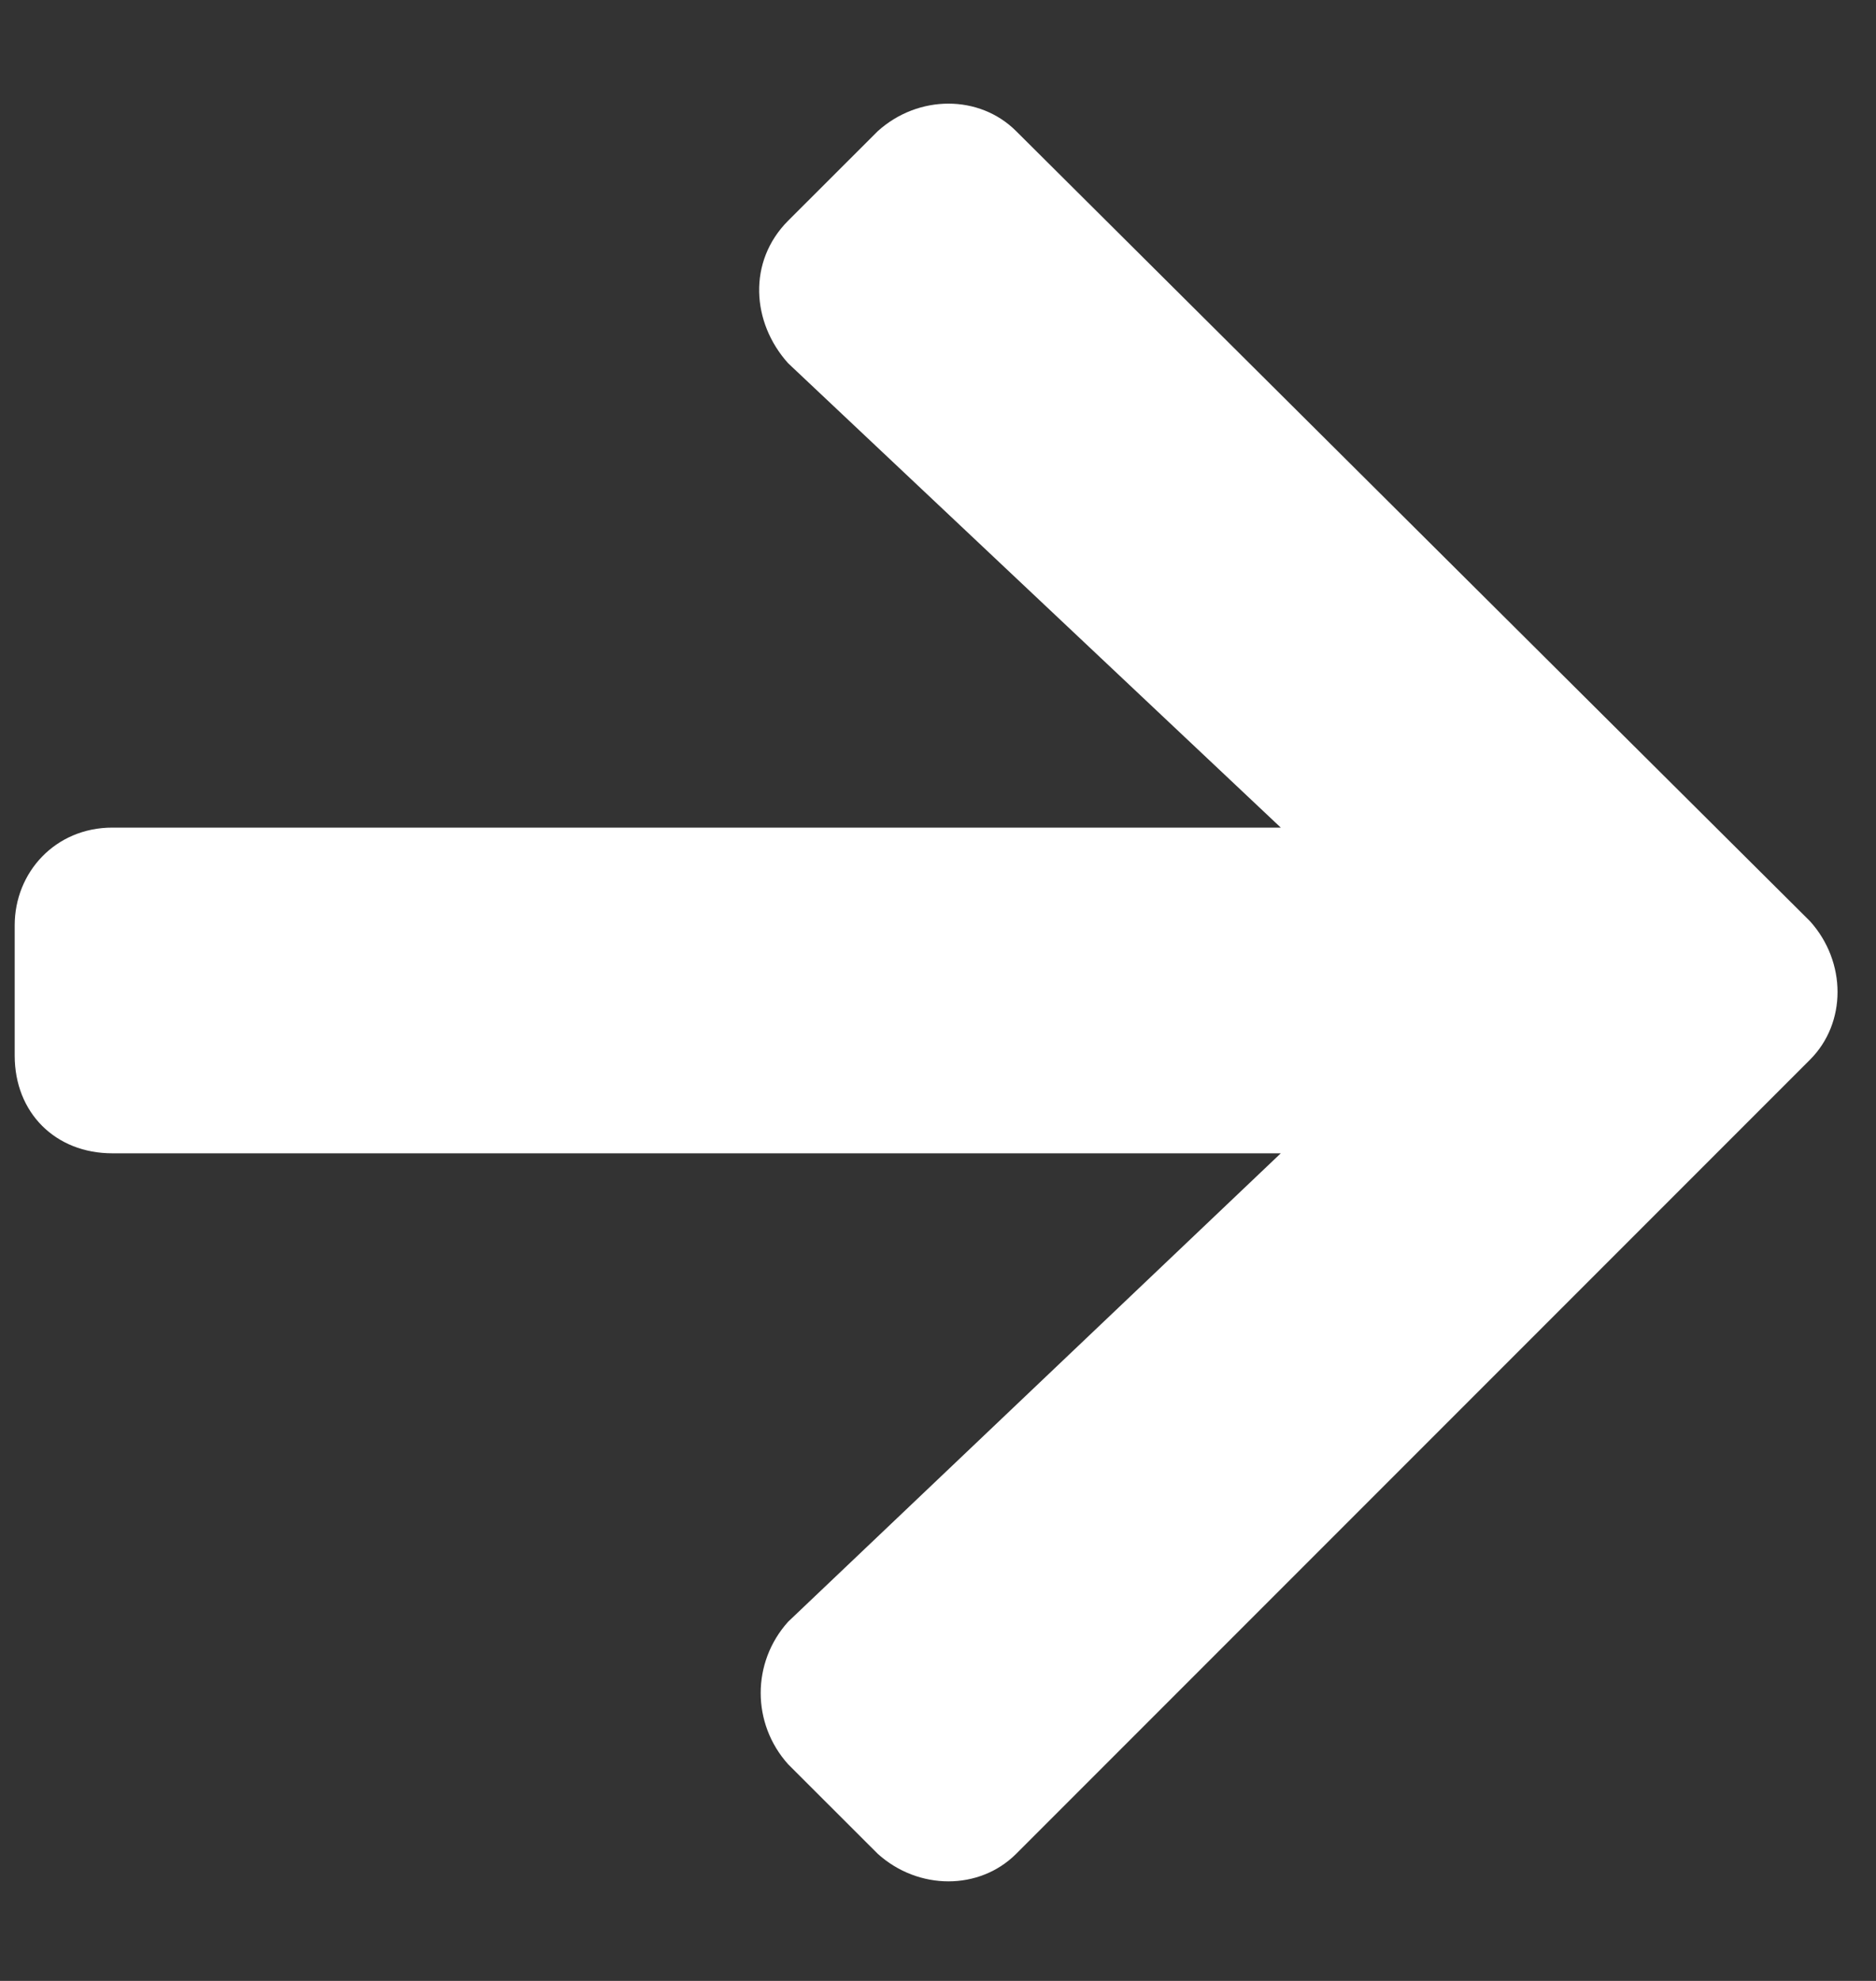
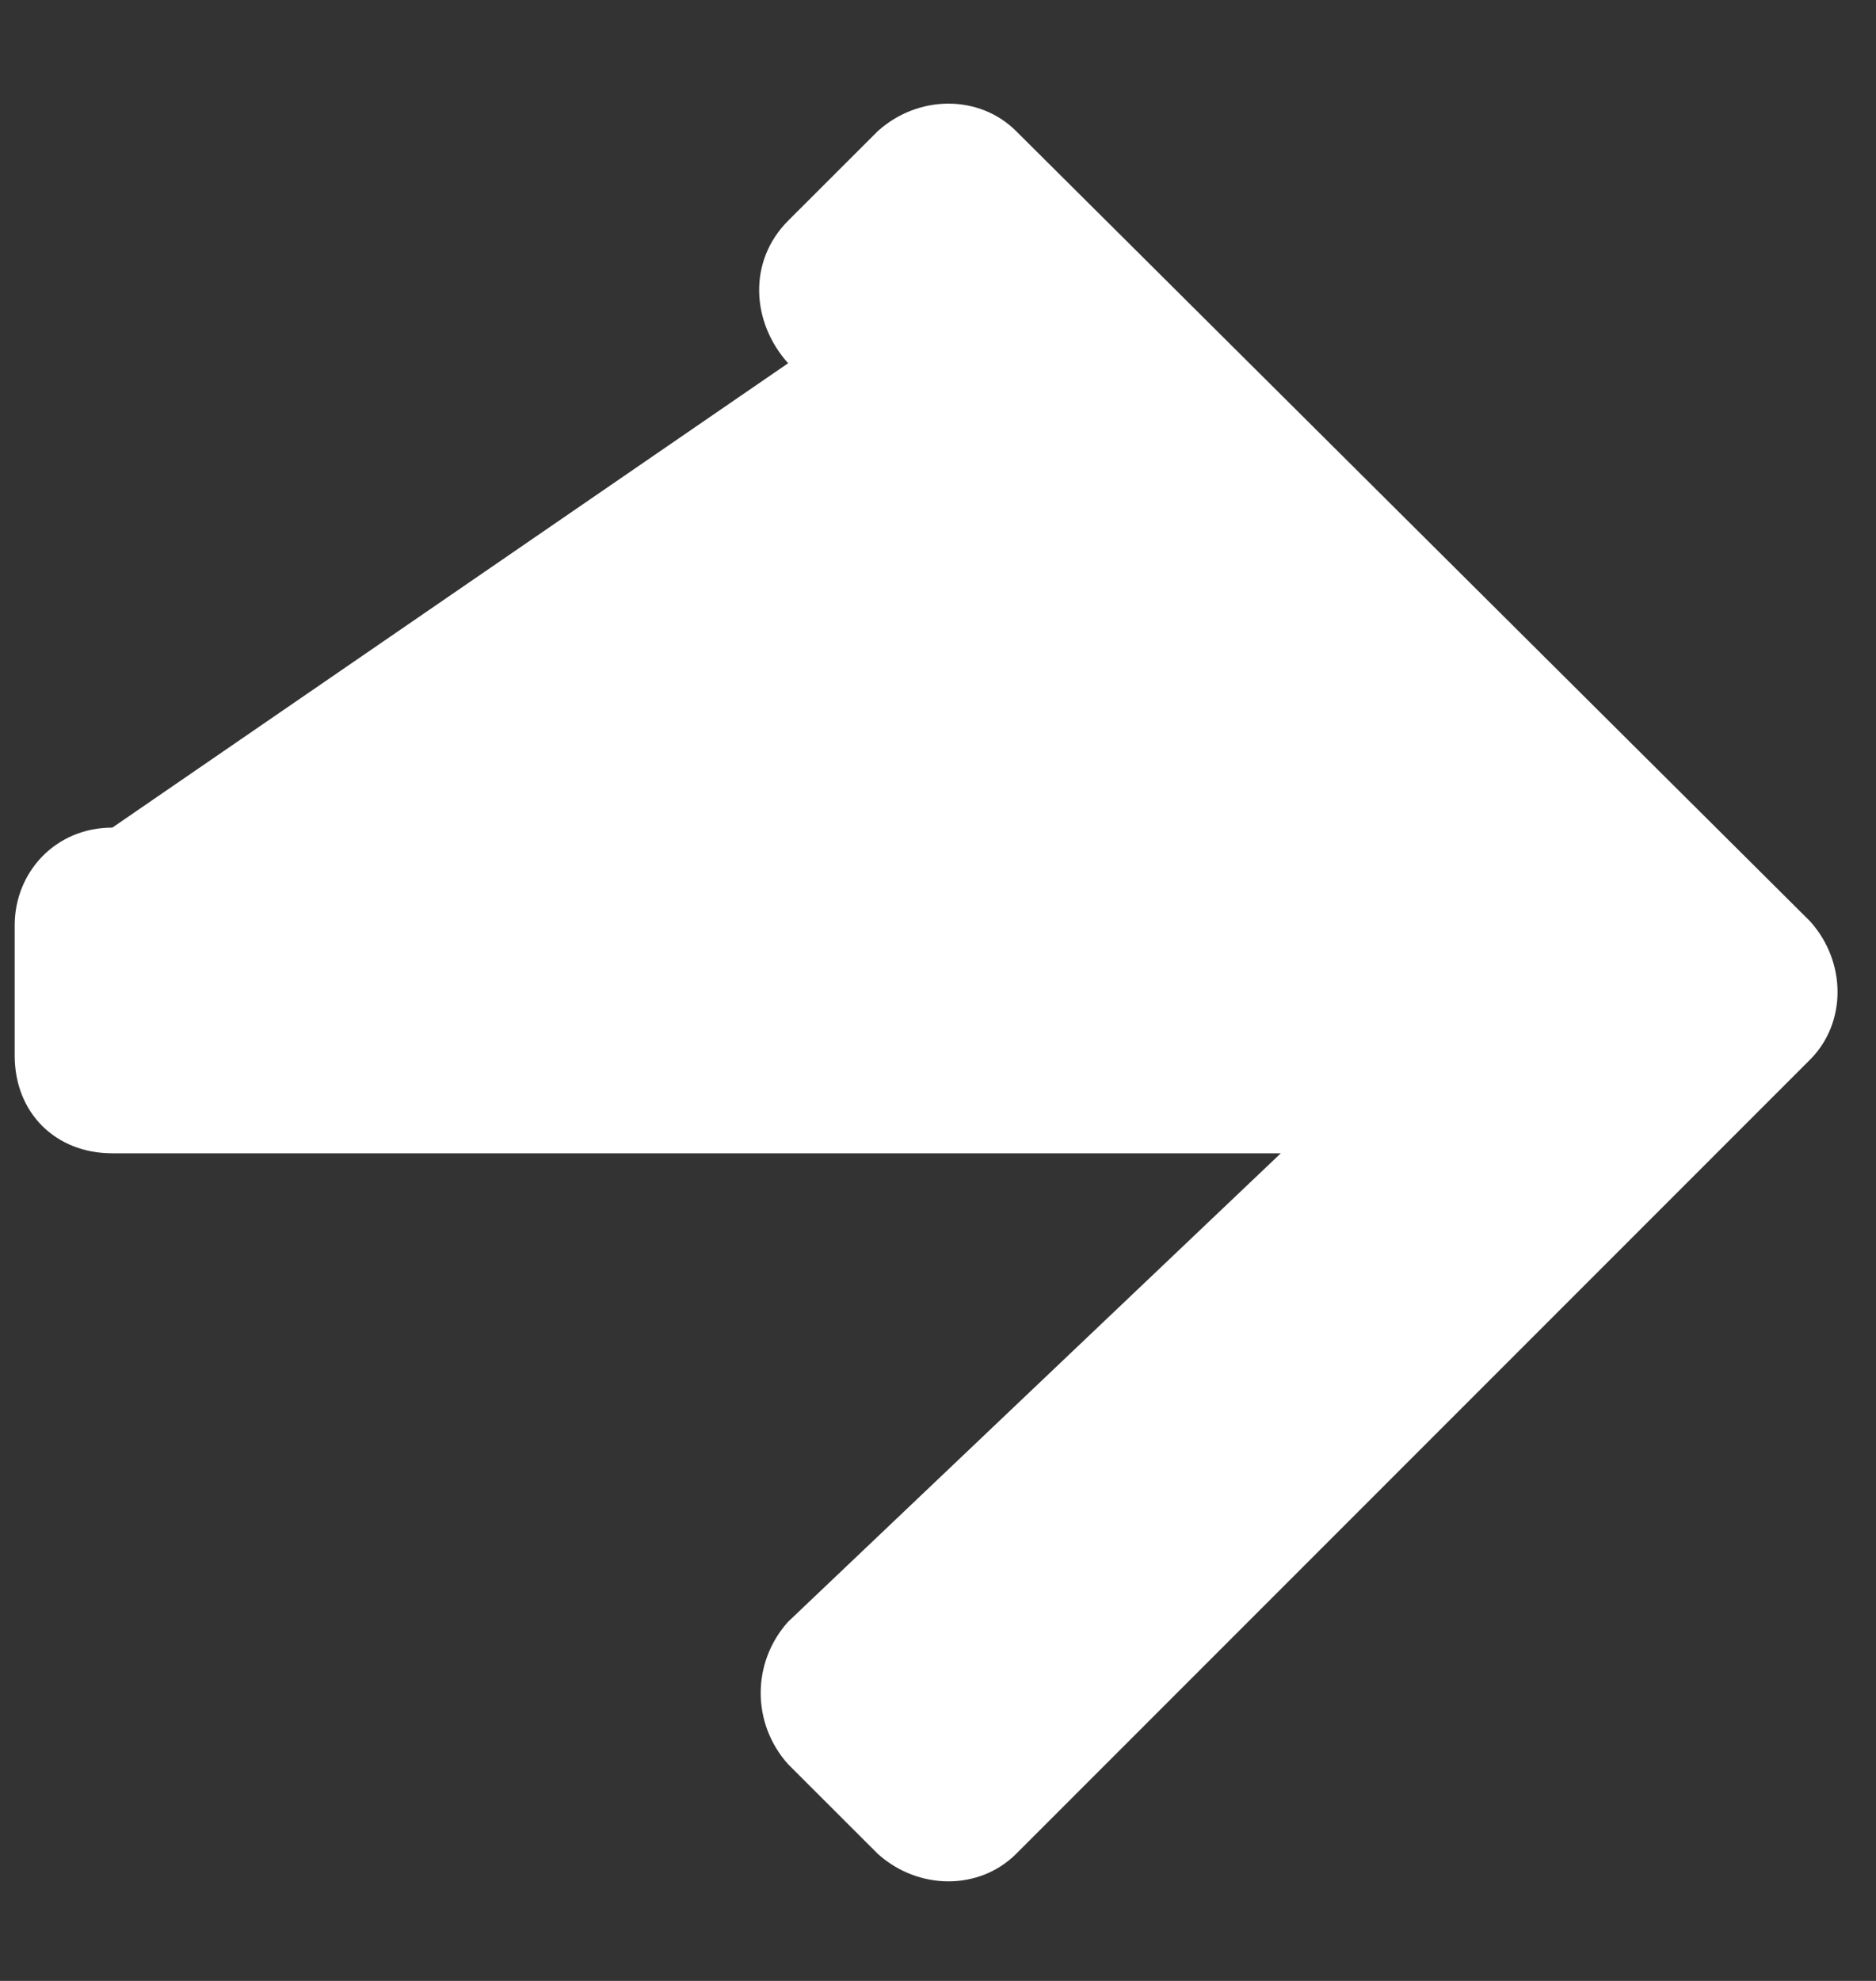
<svg xmlns="http://www.w3.org/2000/svg" width="18" height="19" viewBox="0 0 18 19" fill="none">
  <rect x="0" y="0" width="18" height="19" fill="#333333" stroke="none" />
-   <path d="M7.562 2.117L8.422 1.258C8.812 0.906 9.398 0.906 9.75 1.258L17.367 8.836C17.719 9.227 17.719 9.812 17.367 10.164L9.75 17.781C9.398 18.133 8.812 18.133 8.422 17.781L7.562 16.922C7.211 16.531 7.211 15.945 7.562 15.555L12.289 11.062H1.078C0.531 11.062 0.141 10.672 0.141 10.125V8.875C0.141 8.367 0.531 7.938 1.078 7.938H12.289L7.562 3.484C7.211 3.094 7.172 2.508 7.562 2.117Z" fill="white" />
+   <path d="M7.562 2.117L8.422 1.258C8.812 0.906 9.398 0.906 9.75 1.258L17.367 8.836C17.719 9.227 17.719 9.812 17.367 10.164L9.75 17.781C9.398 18.133 8.812 18.133 8.422 17.781L7.562 16.922C7.211 16.531 7.211 15.945 7.562 15.555L12.289 11.062H1.078C0.531 11.062 0.141 10.672 0.141 10.125V8.875C0.141 8.367 0.531 7.938 1.078 7.938L7.562 3.484C7.211 3.094 7.172 2.508 7.562 2.117Z" fill="white" />
</svg>